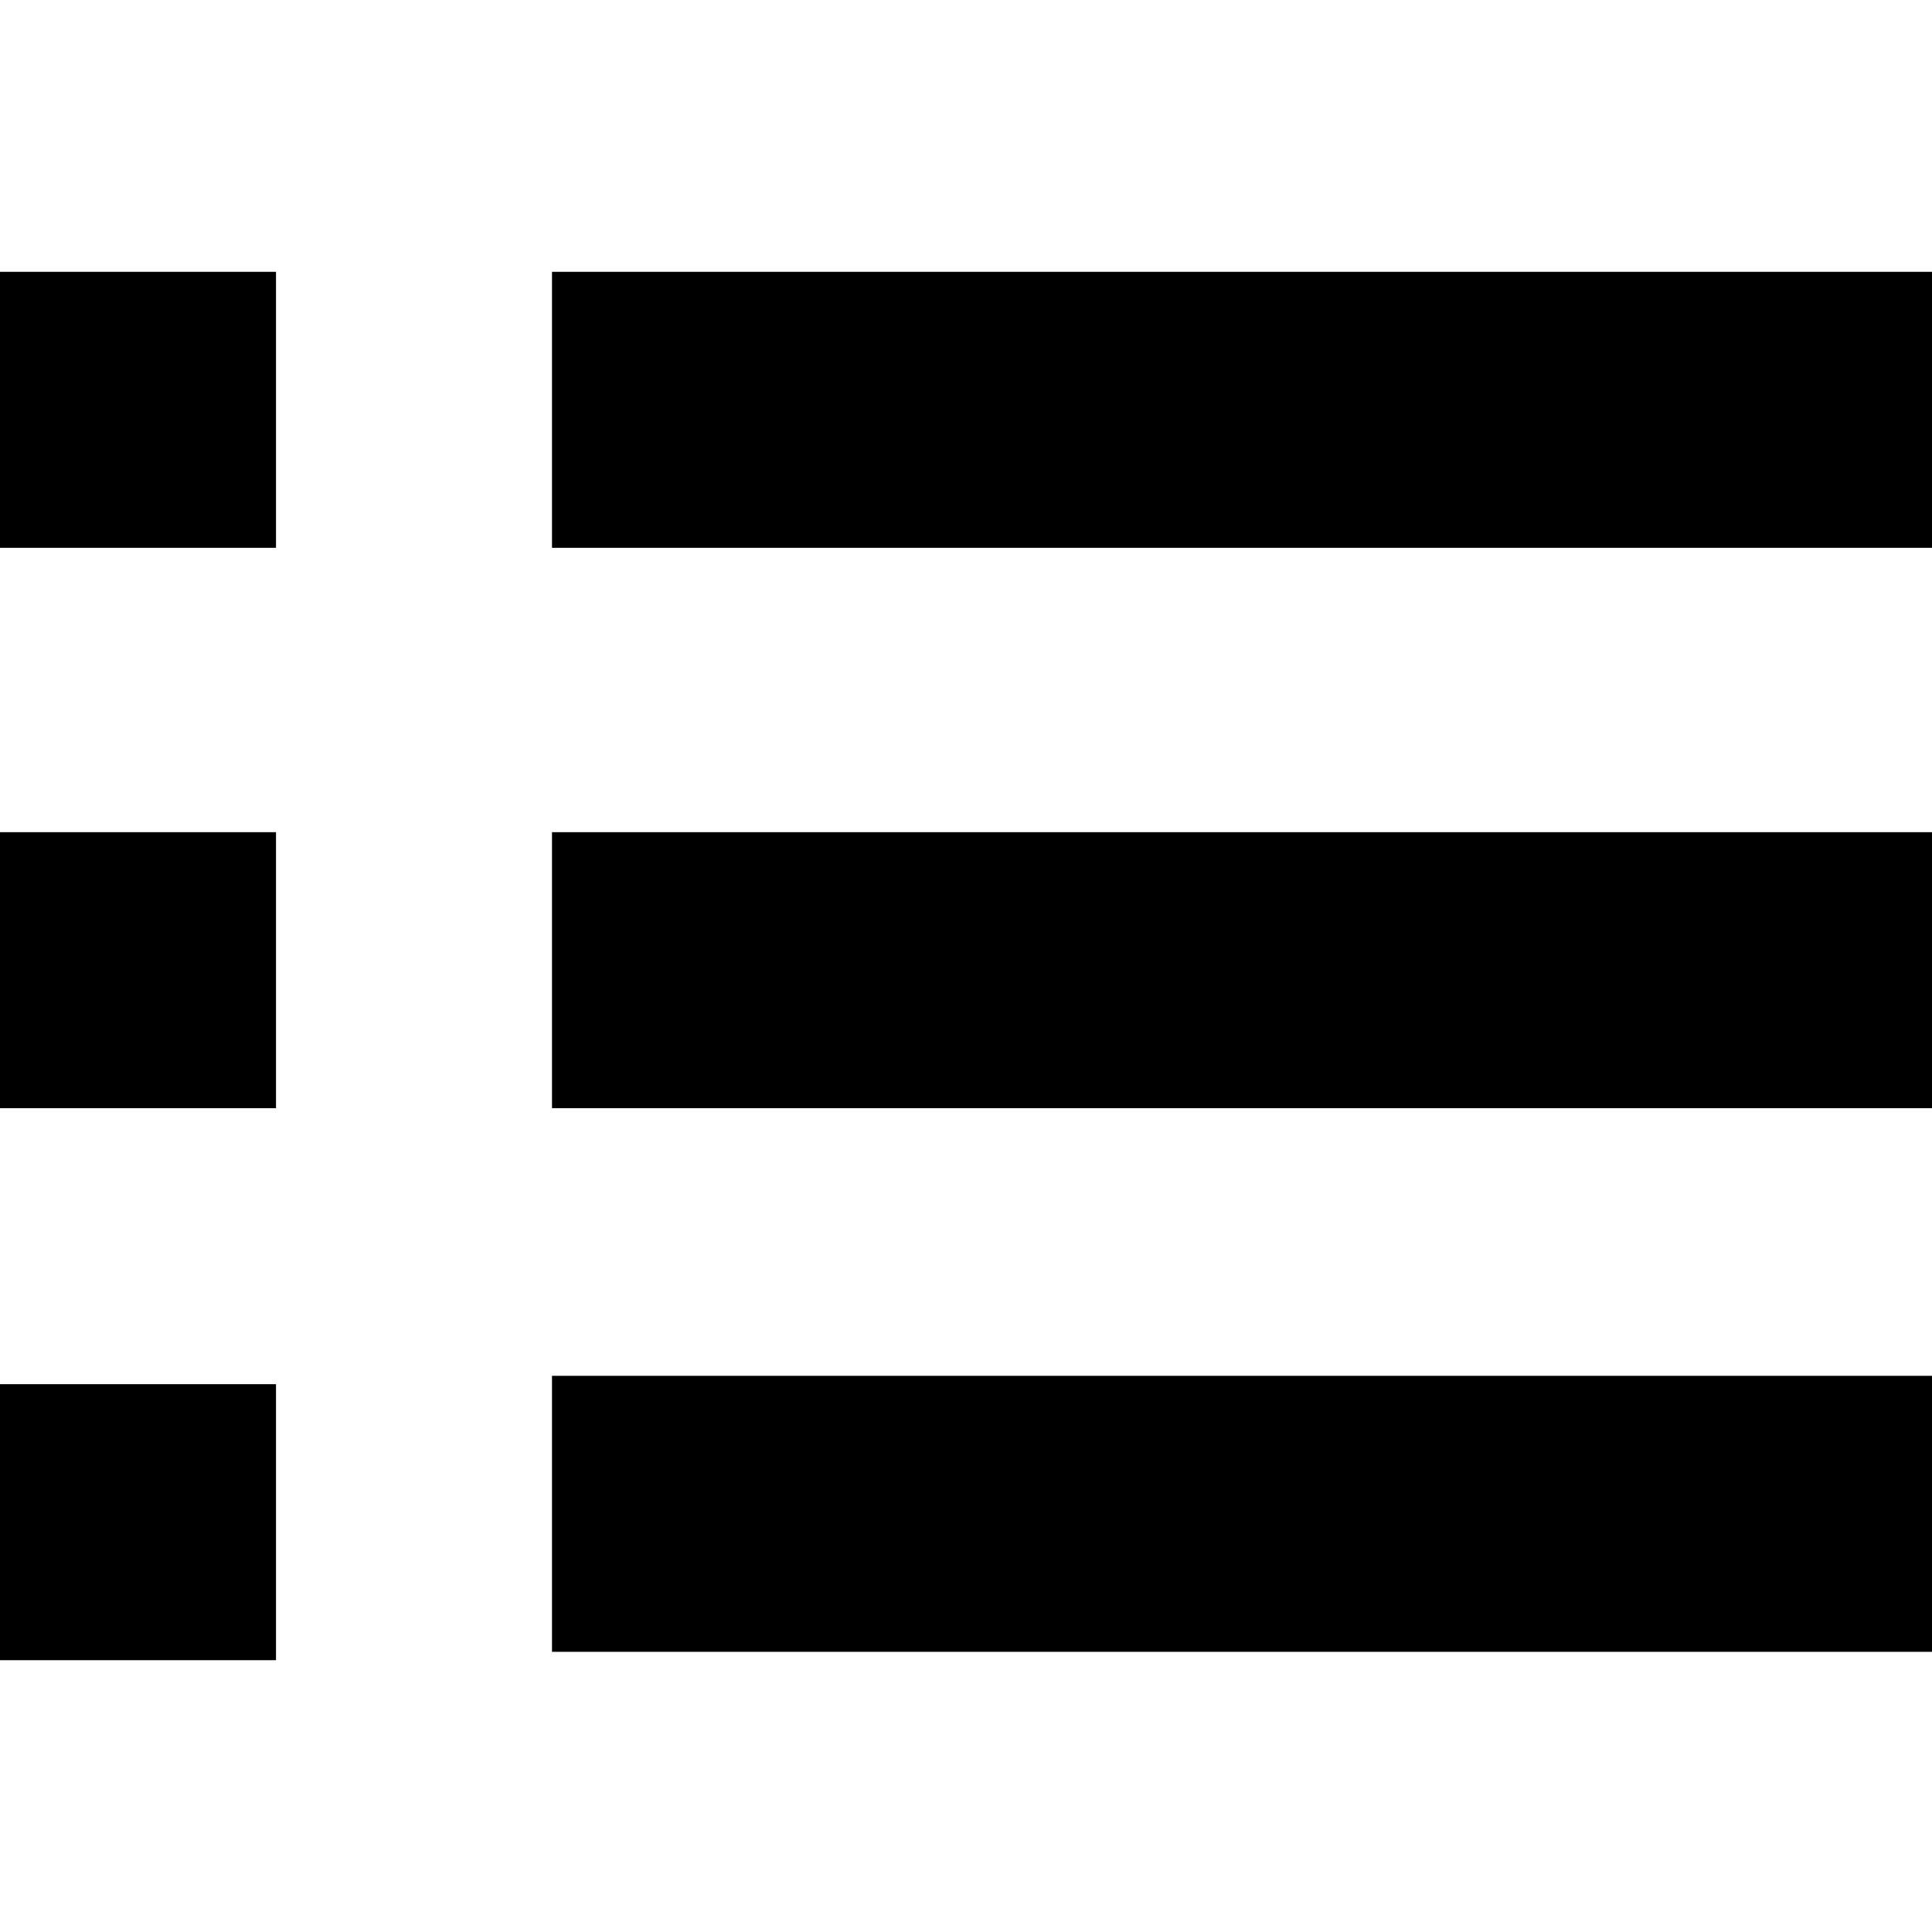
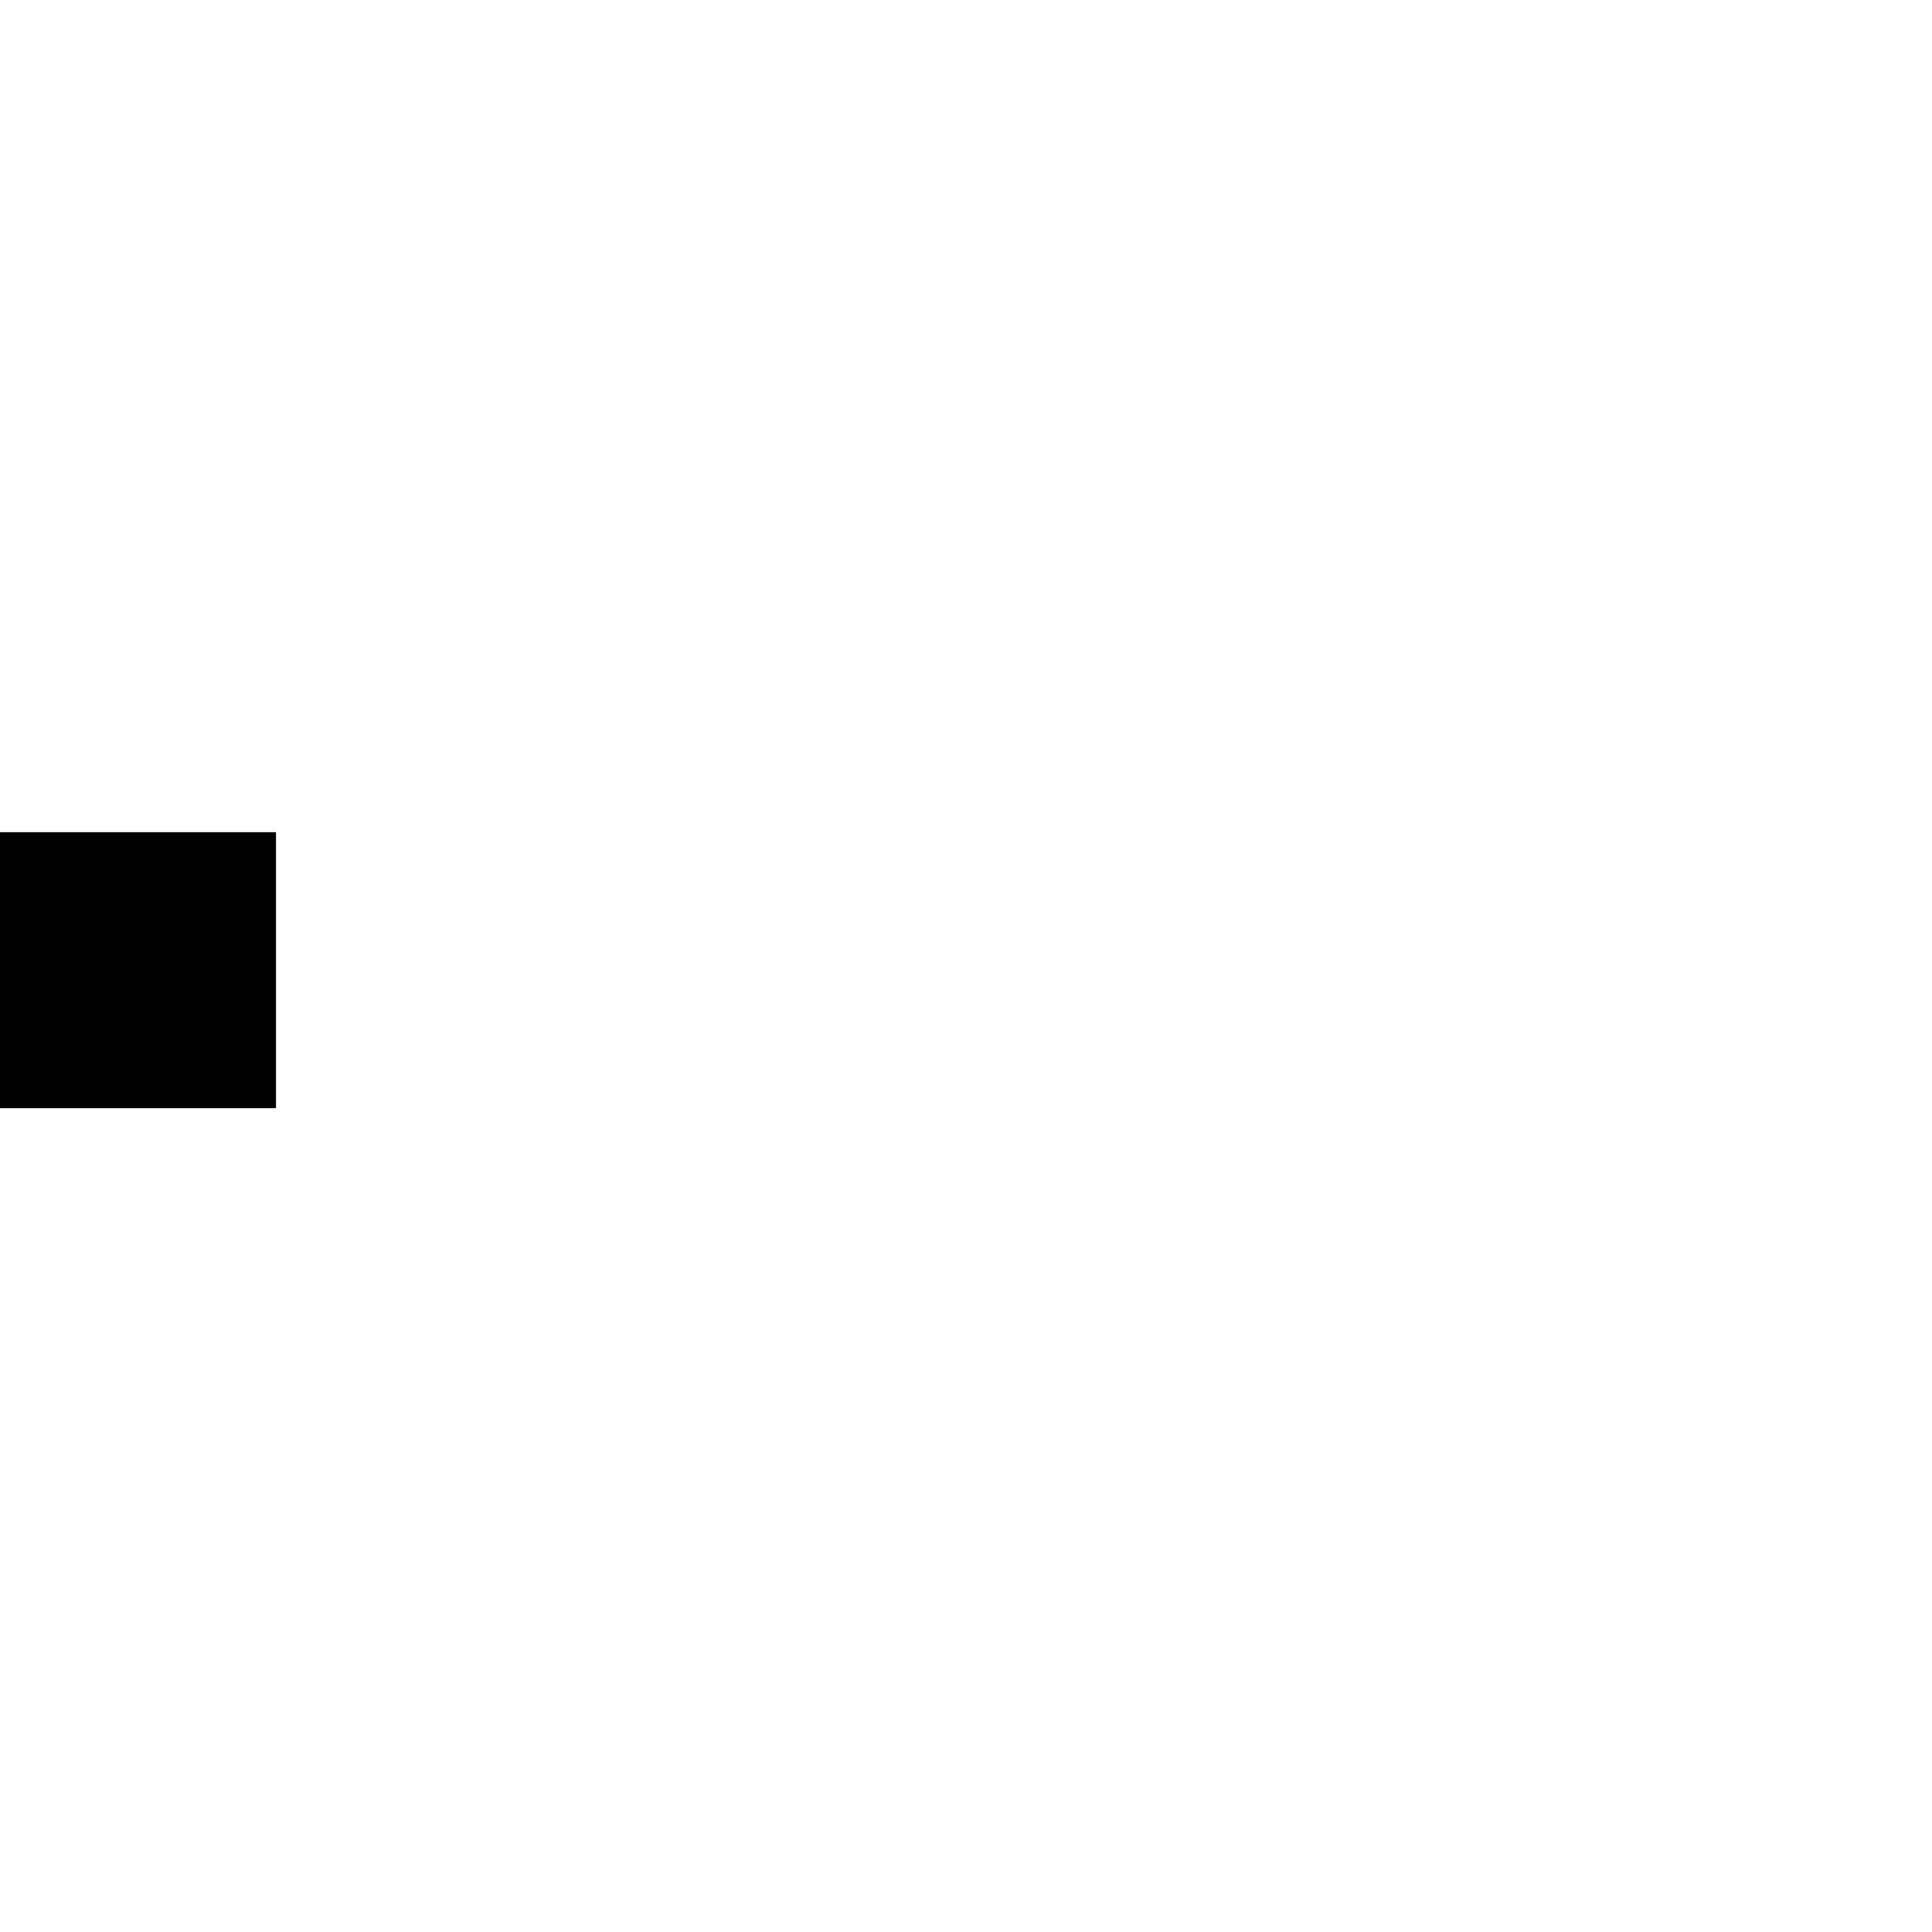
<svg xmlns="http://www.w3.org/2000/svg" version="1.1" id="Layer_1" x="0px" y="0px" viewBox="0 0 512 512" style="enable-background:new 0 0 512 512;" xml:space="preserve">
  <g>
    <g>
-       <rect x="146.286" y="364.606" width="365.714" height="73.143" />
-     </g>
+       </g>
  </g>
  <g>
    <g>
-       <rect x="146.286" y="220.537" width="365.714" height="73.143" />
-     </g>
+       </g>
  </g>
  <g>
    <g>
-       <rect x="146.286" y="72.035" width="365.714" height="73.143" />
-     </g>
+       </g>
  </g>
  <g>
    <g>
-       <rect y="366.823" width="73.143" height="73.143" />
-     </g>
+       </g>
  </g>
  <g>
    <g>
      <rect y="220.537" width="73.143" height="73.143" />
    </g>
  </g>
  <g>
    <g>
-       <rect y="72.035" width="73.143" height="73.143" />
-     </g>
+       </g>
  </g>
  <g>
</g>
  <g>
</g>
  <g>
</g>
  <g>
</g>
  <g>
</g>
  <g>
</g>
  <g>
</g>
  <g>
</g>
  <g>
</g>
  <g>
</g>
  <g>
</g>
  <g>
</g>
  <g>
</g>
  <g>
</g>
  <g>
</g>
</svg>